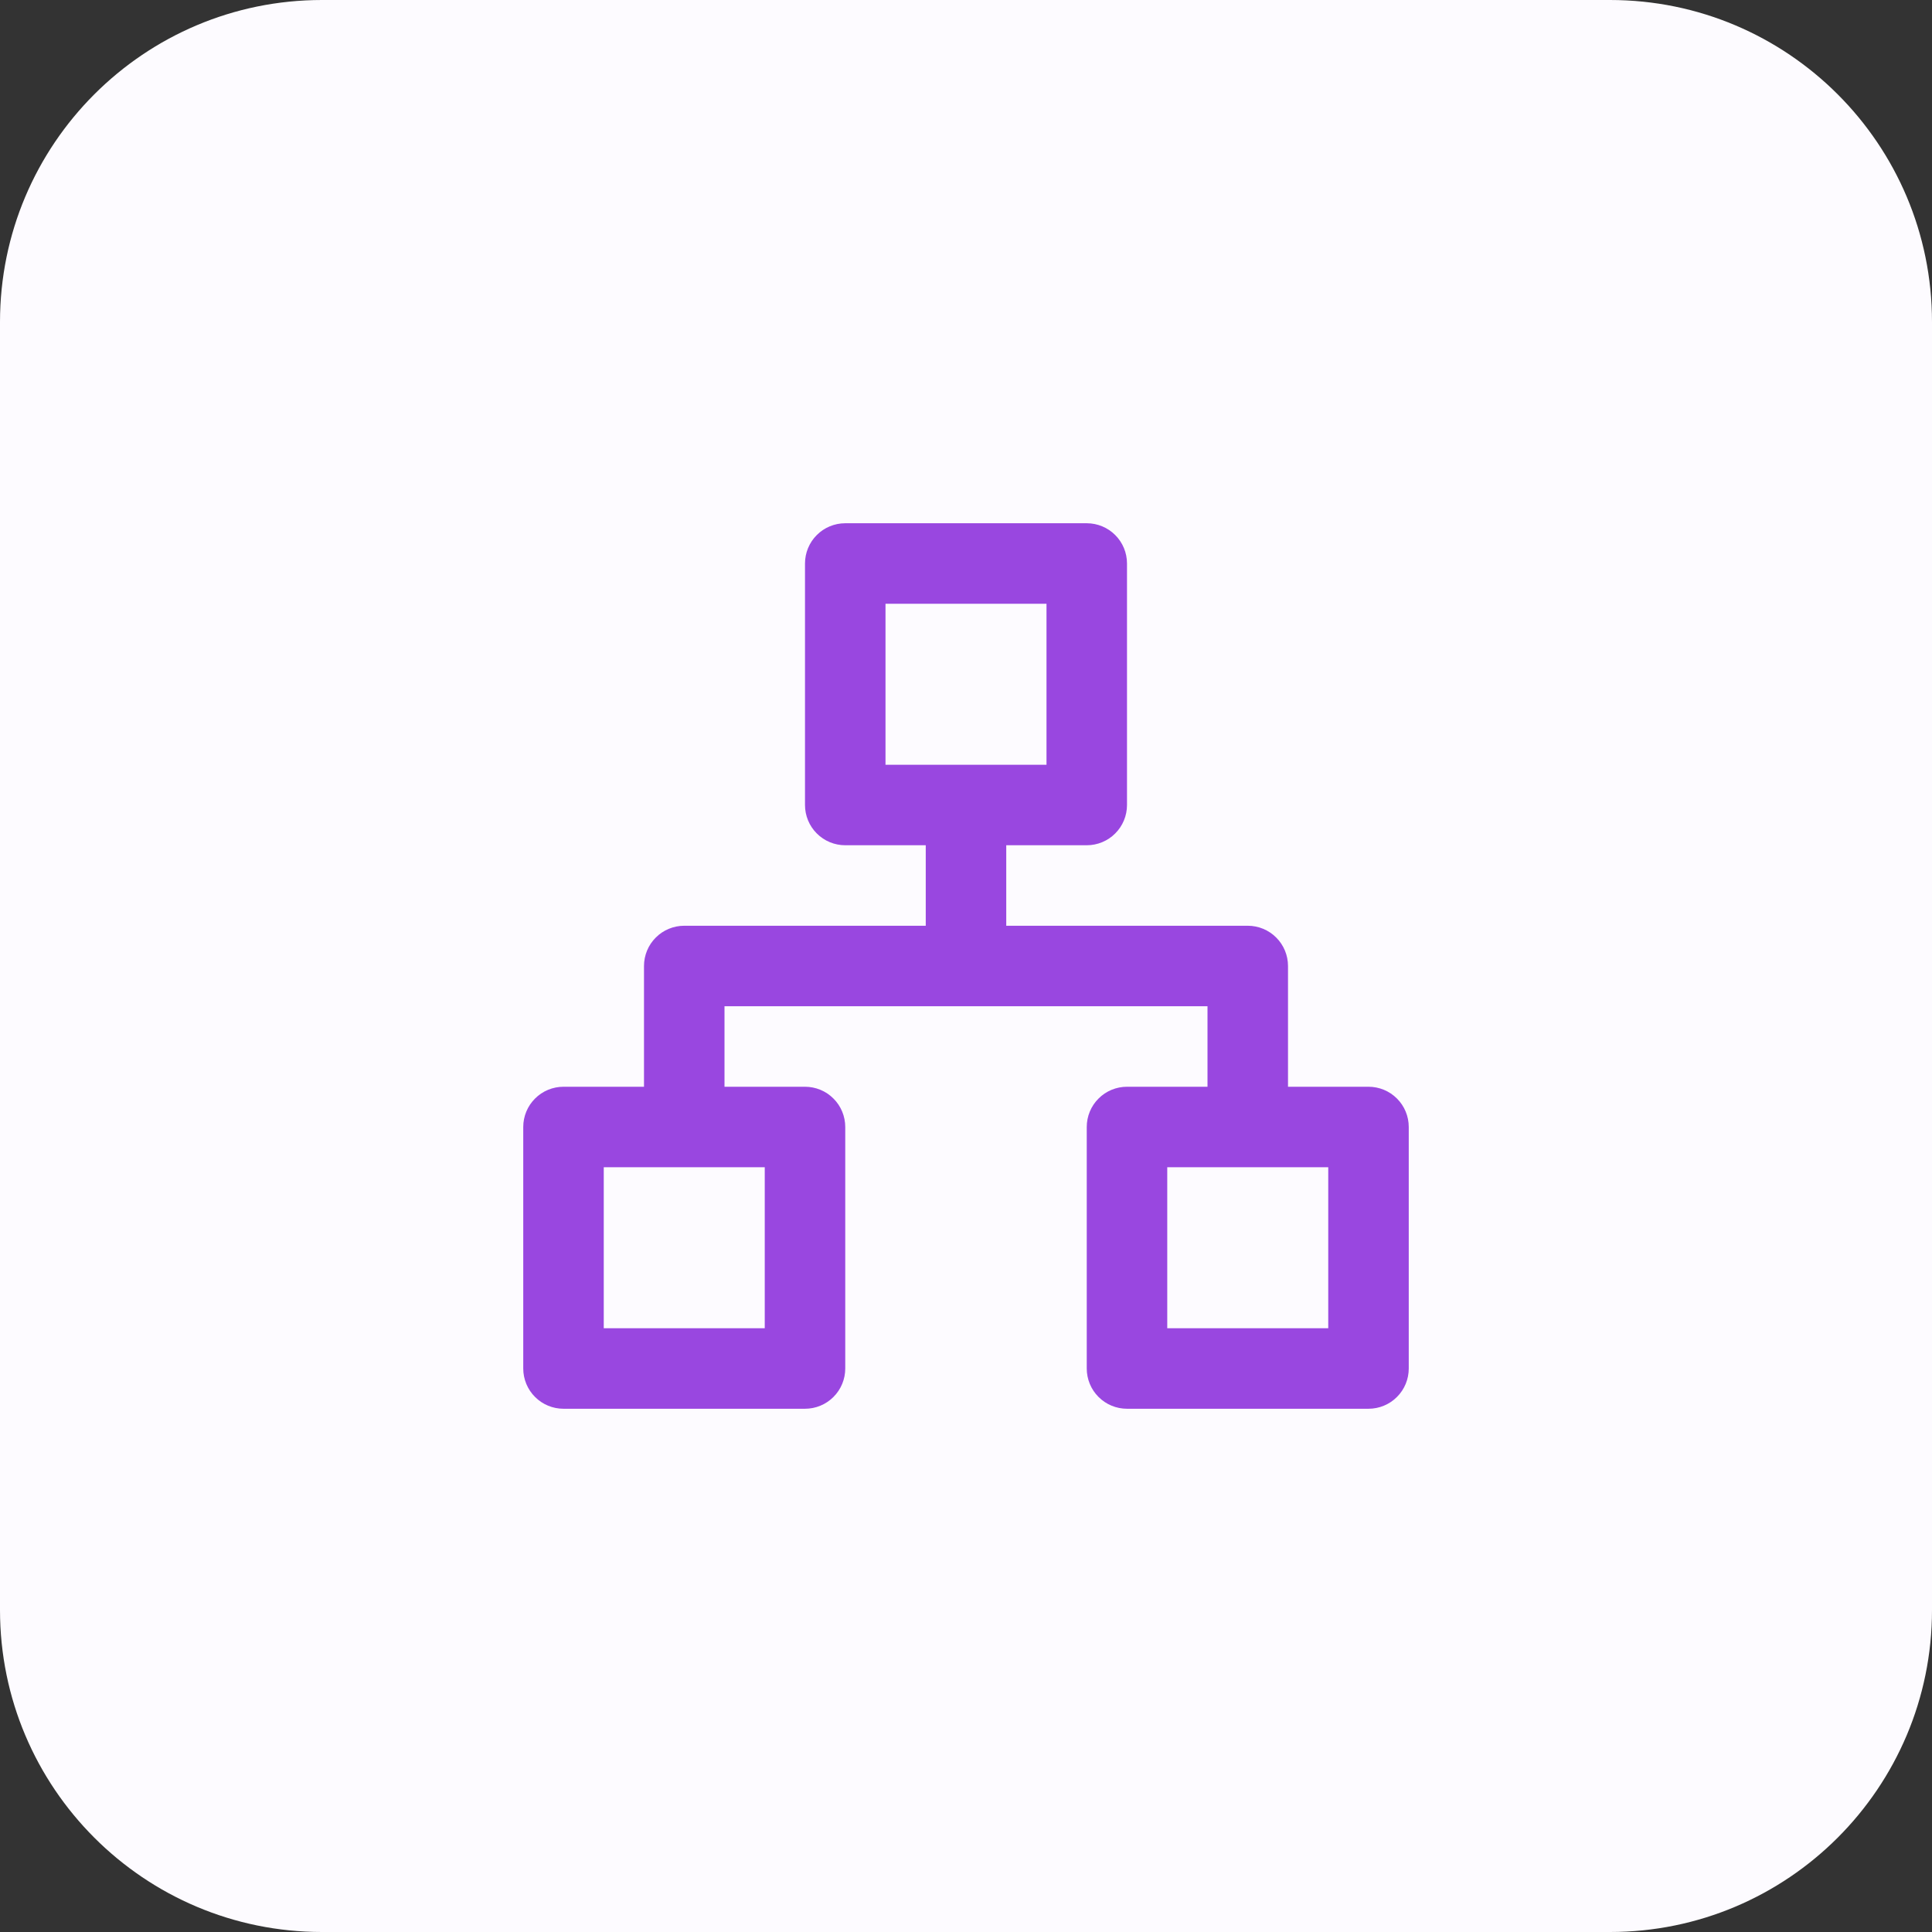
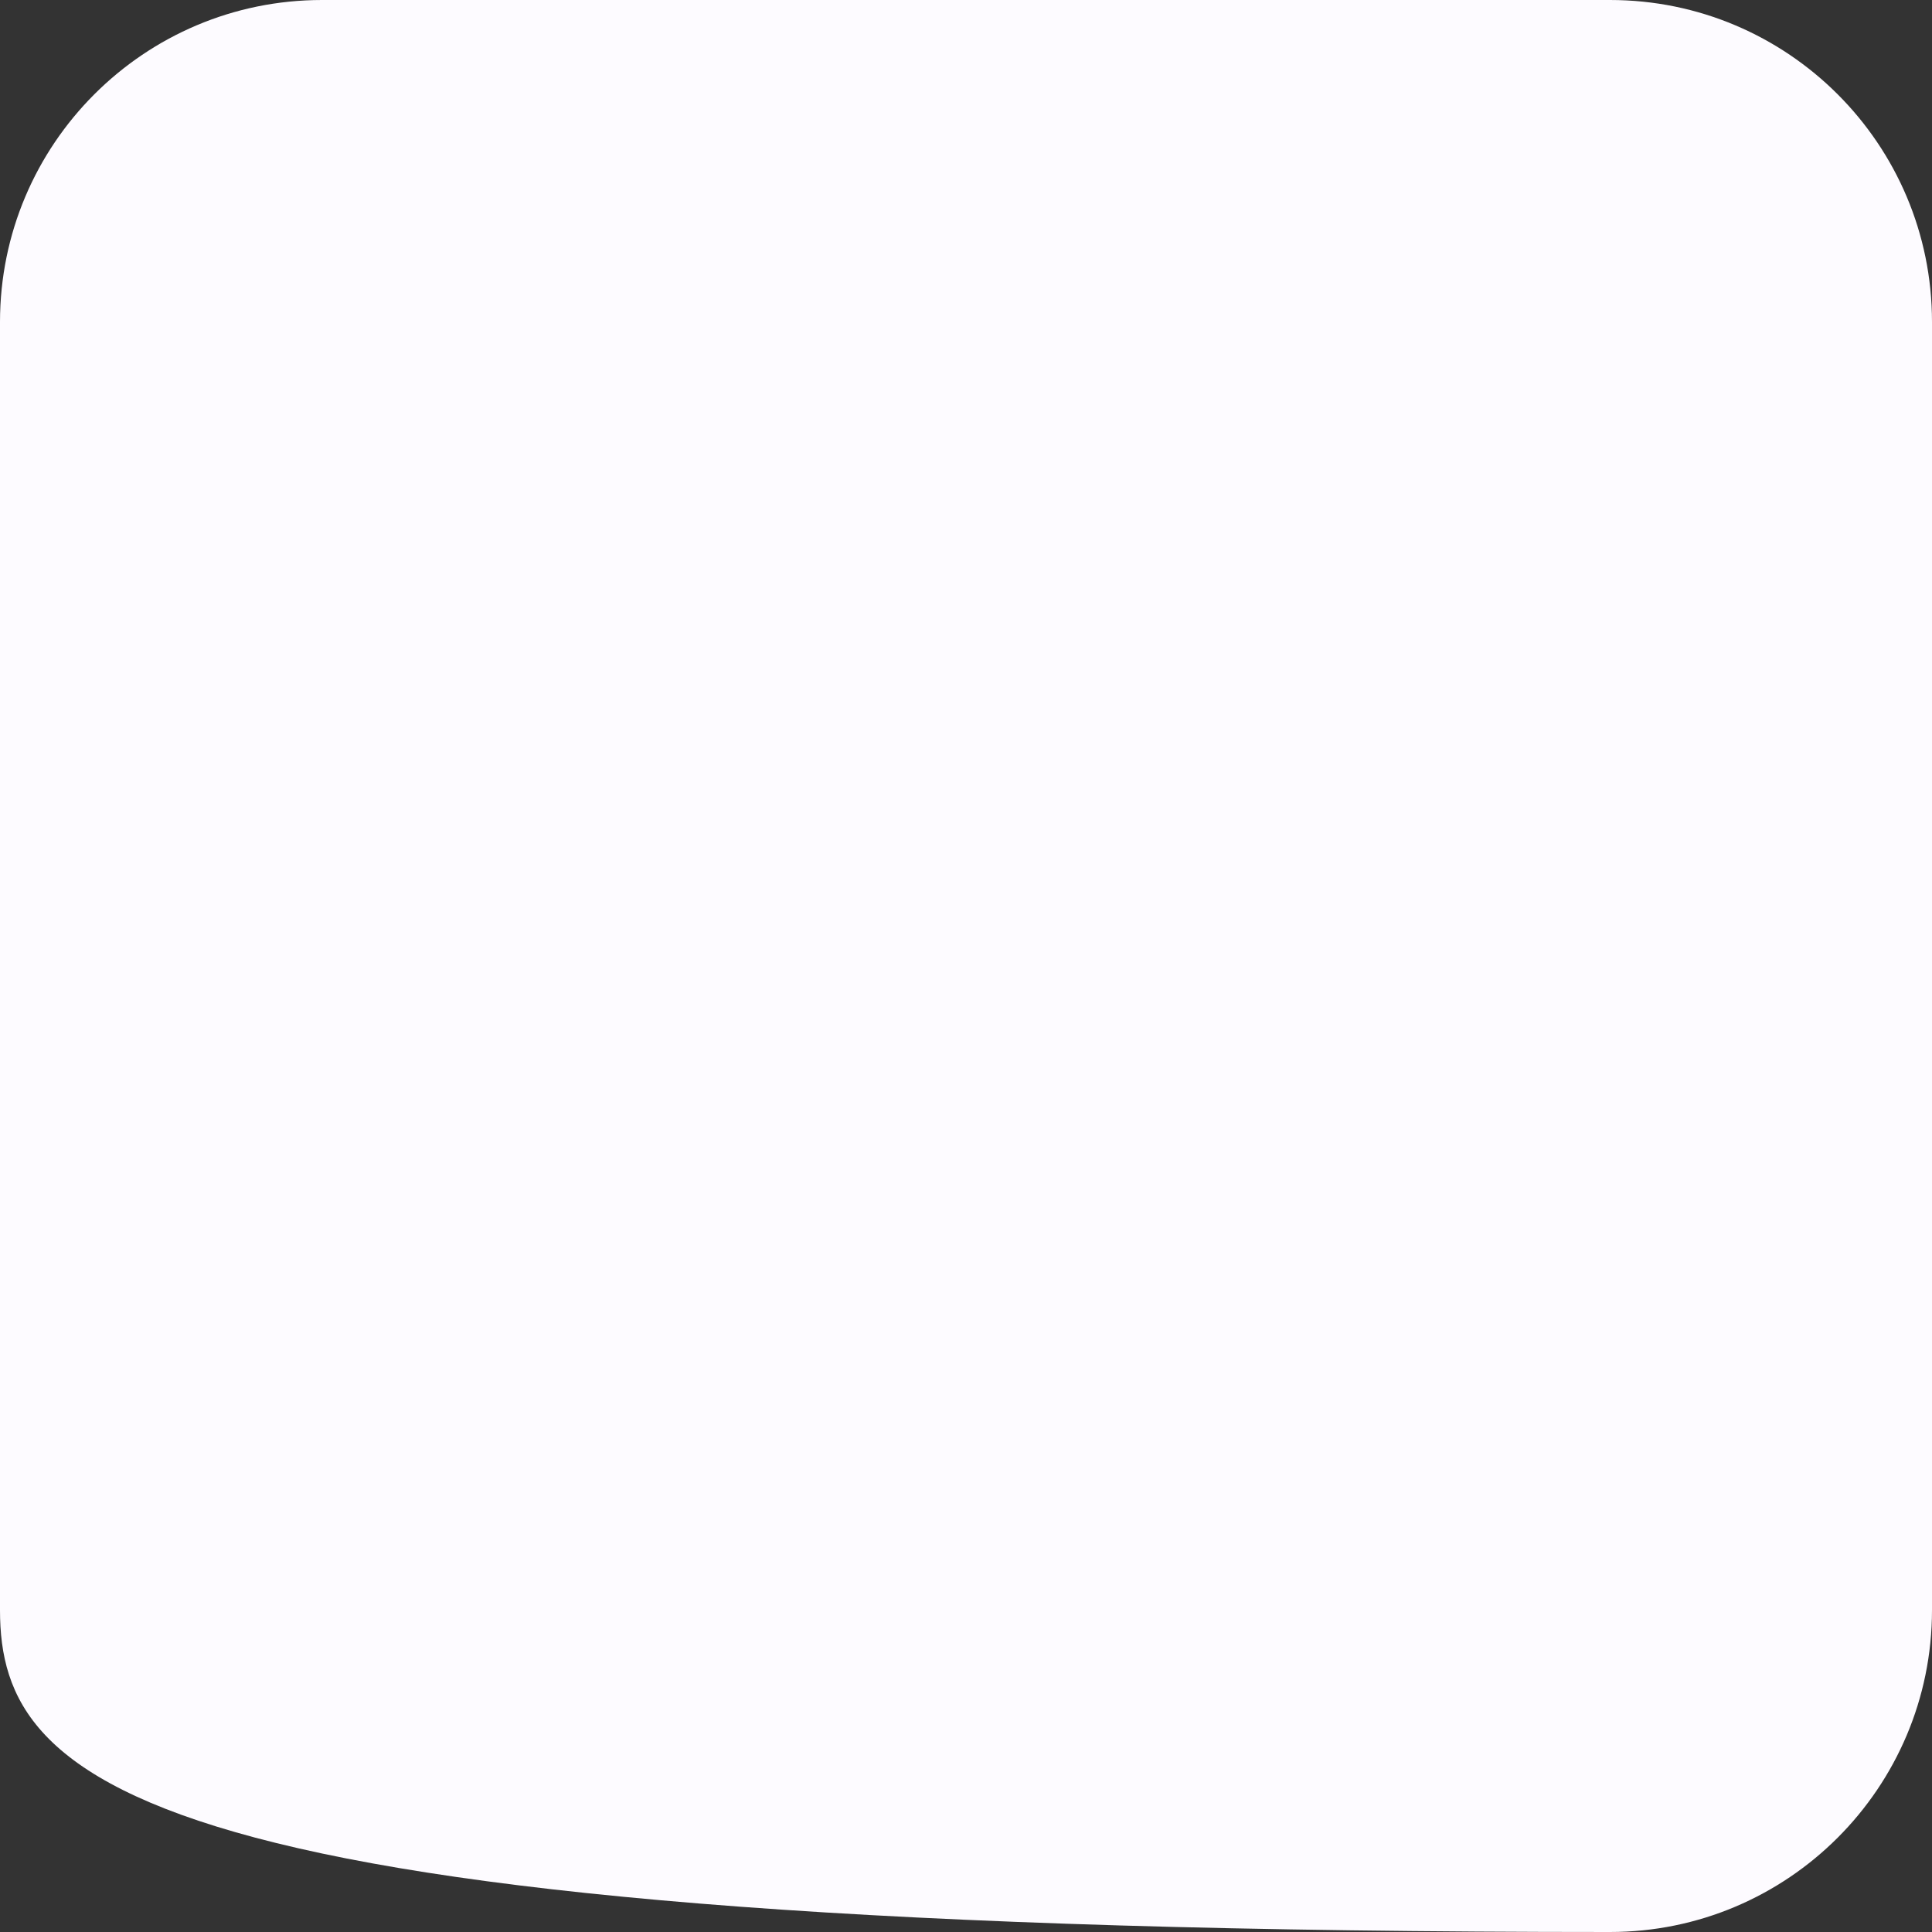
<svg xmlns="http://www.w3.org/2000/svg" width="48" height="48" viewBox="0 0 48 48" fill="none">
  <rect x="0" y="0" width="48" height="48" fill="#333333" stroke="none" />
-   <path d="M0 8C0 3.582 3.582 0 8 0H40C44.418 0 48 3.582 48 8V40C48 44.418 44.418 48 40 48H8C3.582 48 0 44.418 0 40V8Z" fill="#FDFBFF" />
-   <path d="M34 27H32V24C32 23.735 31.895 23.48 31.707 23.293C31.52 23.105 31.265 23 31 23H25V21H27C27.265 21 27.52 20.895 27.707 20.707C27.895 20.52 28 20.265 28 20V14C28 13.735 27.895 13.48 27.707 13.293C27.52 13.105 27.265 13 27 13H21C20.735 13 20.48 13.105 20.293 13.293C20.105 13.48 20 13.735 20 14V20C20 20.265 20.105 20.52 20.293 20.707C20.48 20.895 20.735 21 21 21H23V23H17C16.735 23 16.48 23.105 16.293 23.293C16.105 23.48 16 23.735 16 24V27H14C13.735 27 13.48 27.105 13.293 27.293C13.105 27.48 13 27.735 13 28V34C13 34.265 13.105 34.52 13.293 34.707C13.48 34.895 13.735 35 14 35H20C20.265 35 20.52 34.895 20.707 34.707C20.895 34.52 21 34.265 21 34V28C21 27.735 20.895 27.48 20.707 27.293C20.52 27.105 20.265 27 20 27H18V25H30V27H28C27.735 27 27.48 27.105 27.293 27.293C27.105 27.48 27 27.735 27 28V34C27 34.265 27.105 34.52 27.293 34.707C27.48 34.895 27.735 35 28 35H34C34.265 35 34.52 34.895 34.707 34.707C34.895 34.52 35 34.265 35 34V28C35 27.735 34.895 27.48 34.707 27.293C34.52 27.105 34.265 27 34 27ZM19 29V33H15V29H19ZM22 19V15H26V19H22ZM33 33H29V29H33V33Z" fill="#9947E0" />
+   <path d="M0 8C0 3.582 3.582 0 8 0H40C44.418 0 48 3.582 48 8V40C48 44.418 44.418 48 40 48C3.582 48 0 44.418 0 40V8Z" fill="#FDFBFF" />
</svg>